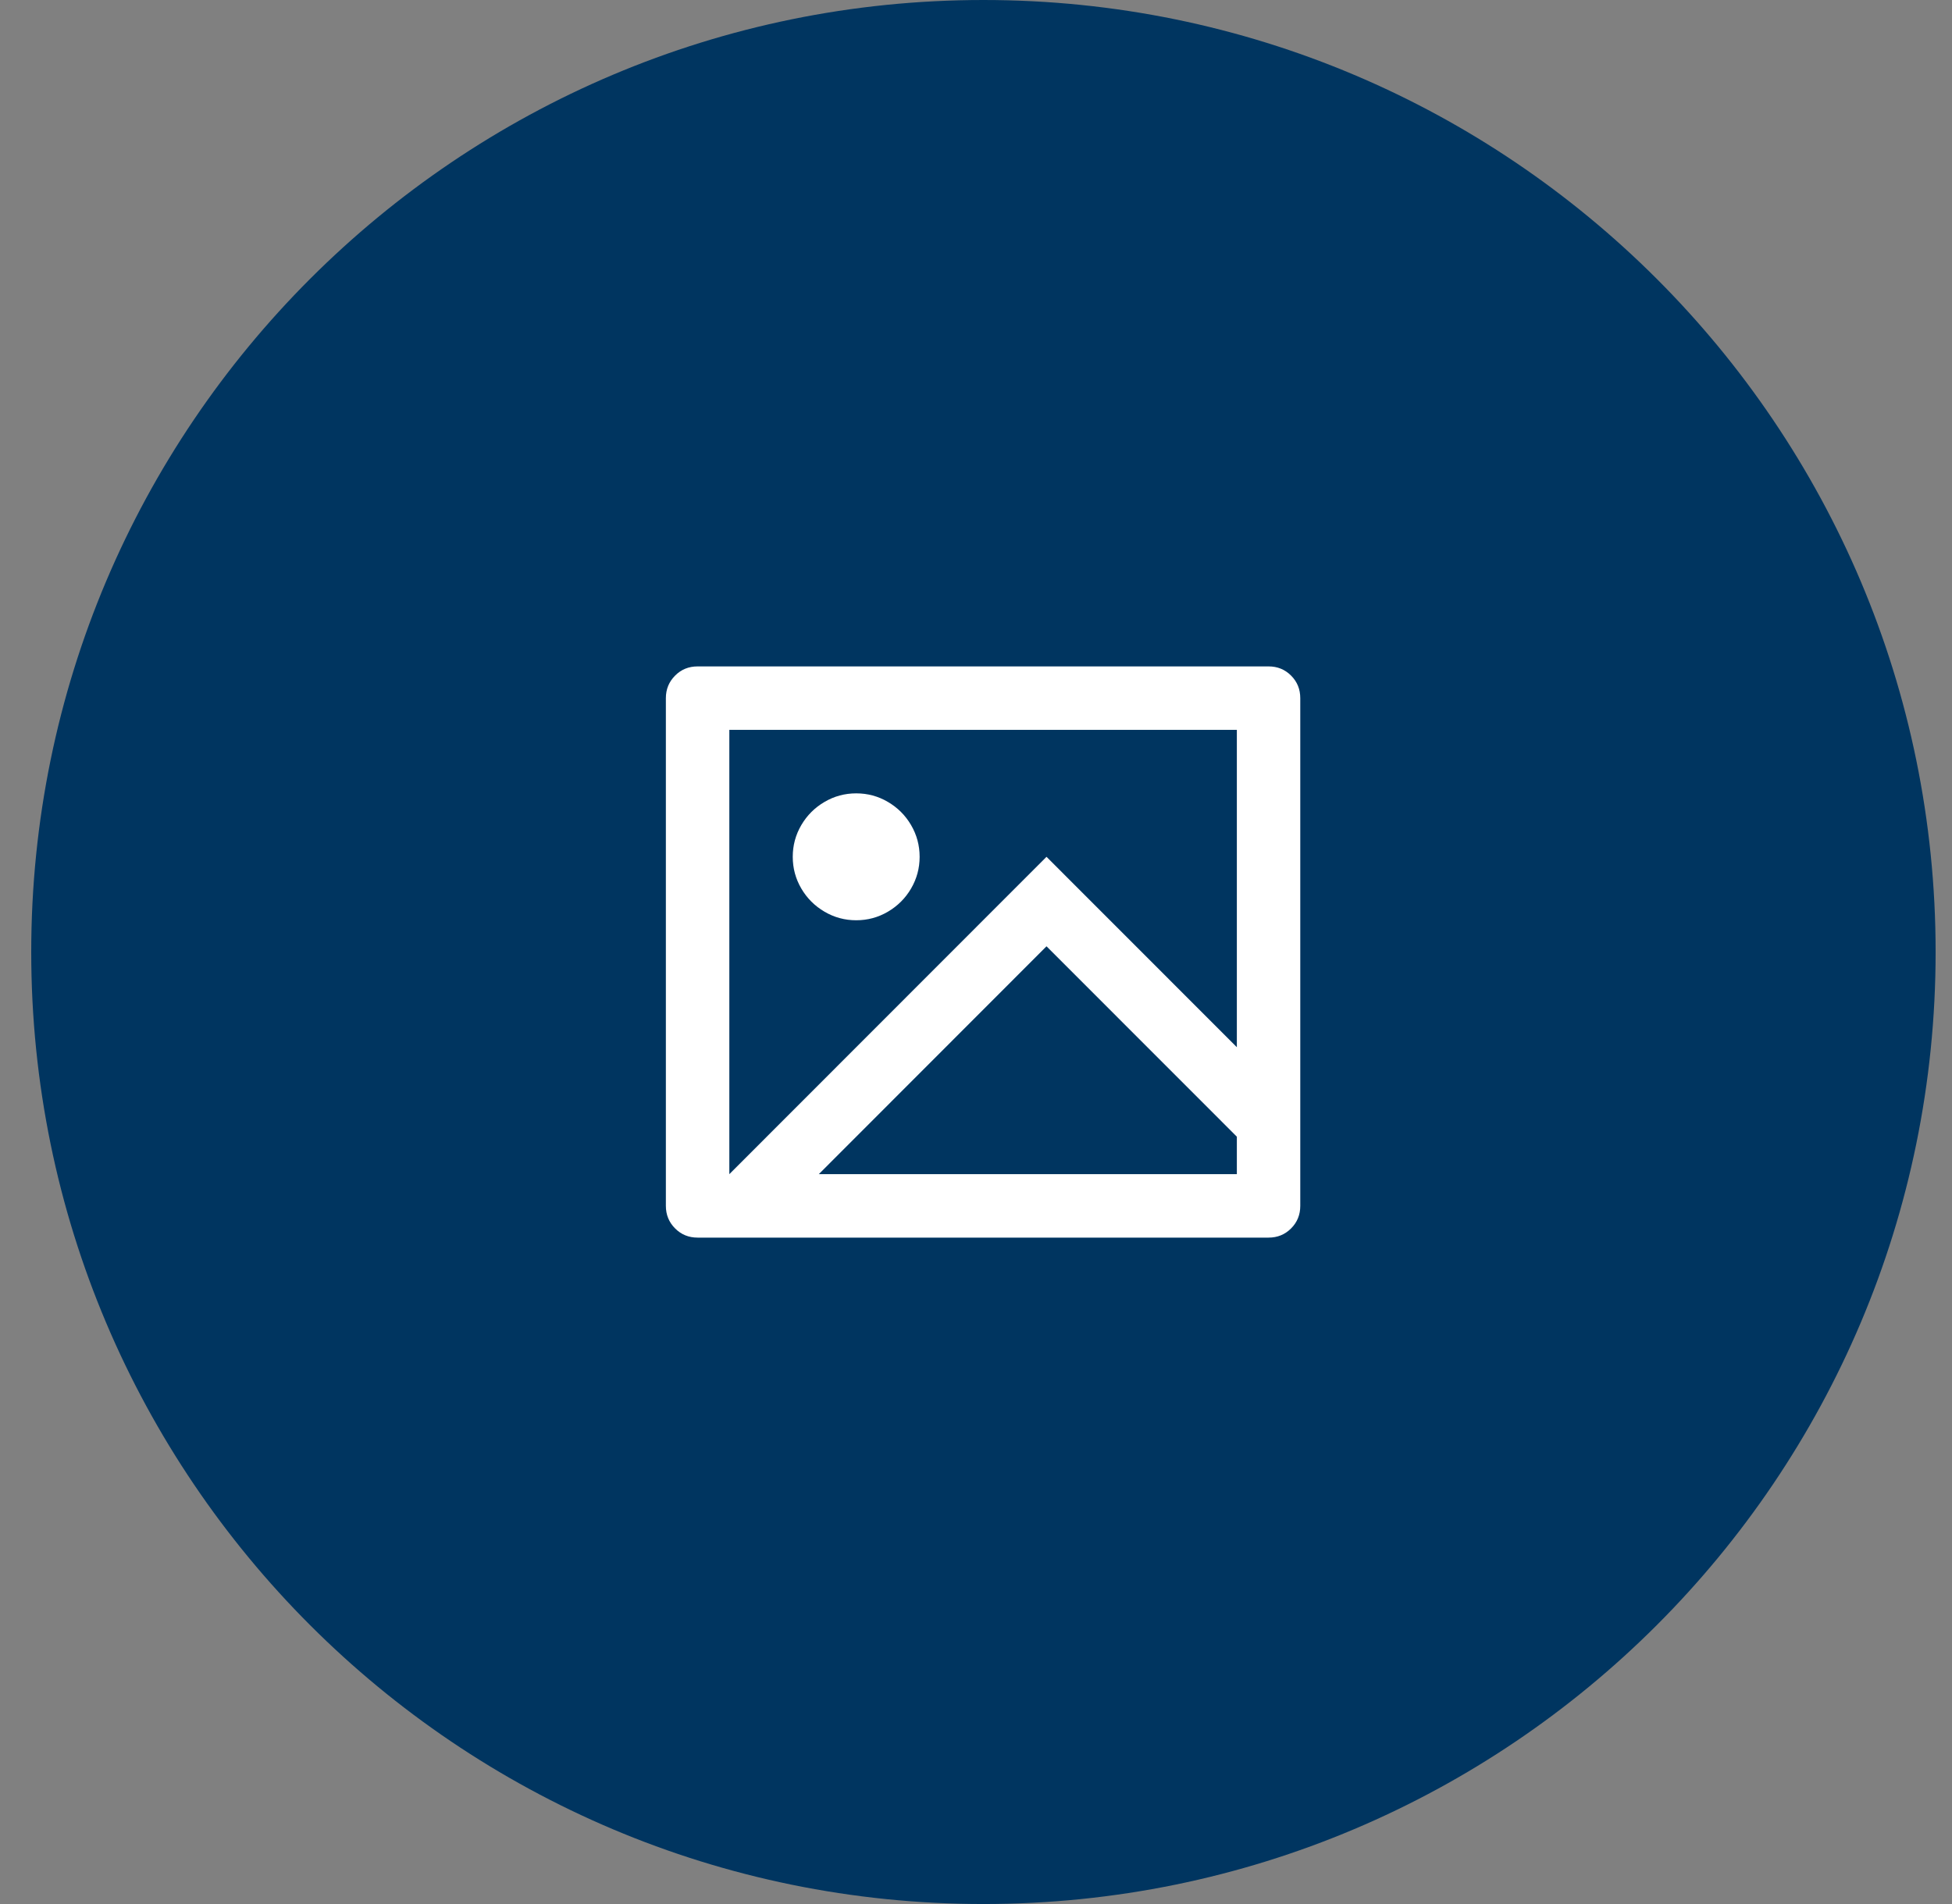
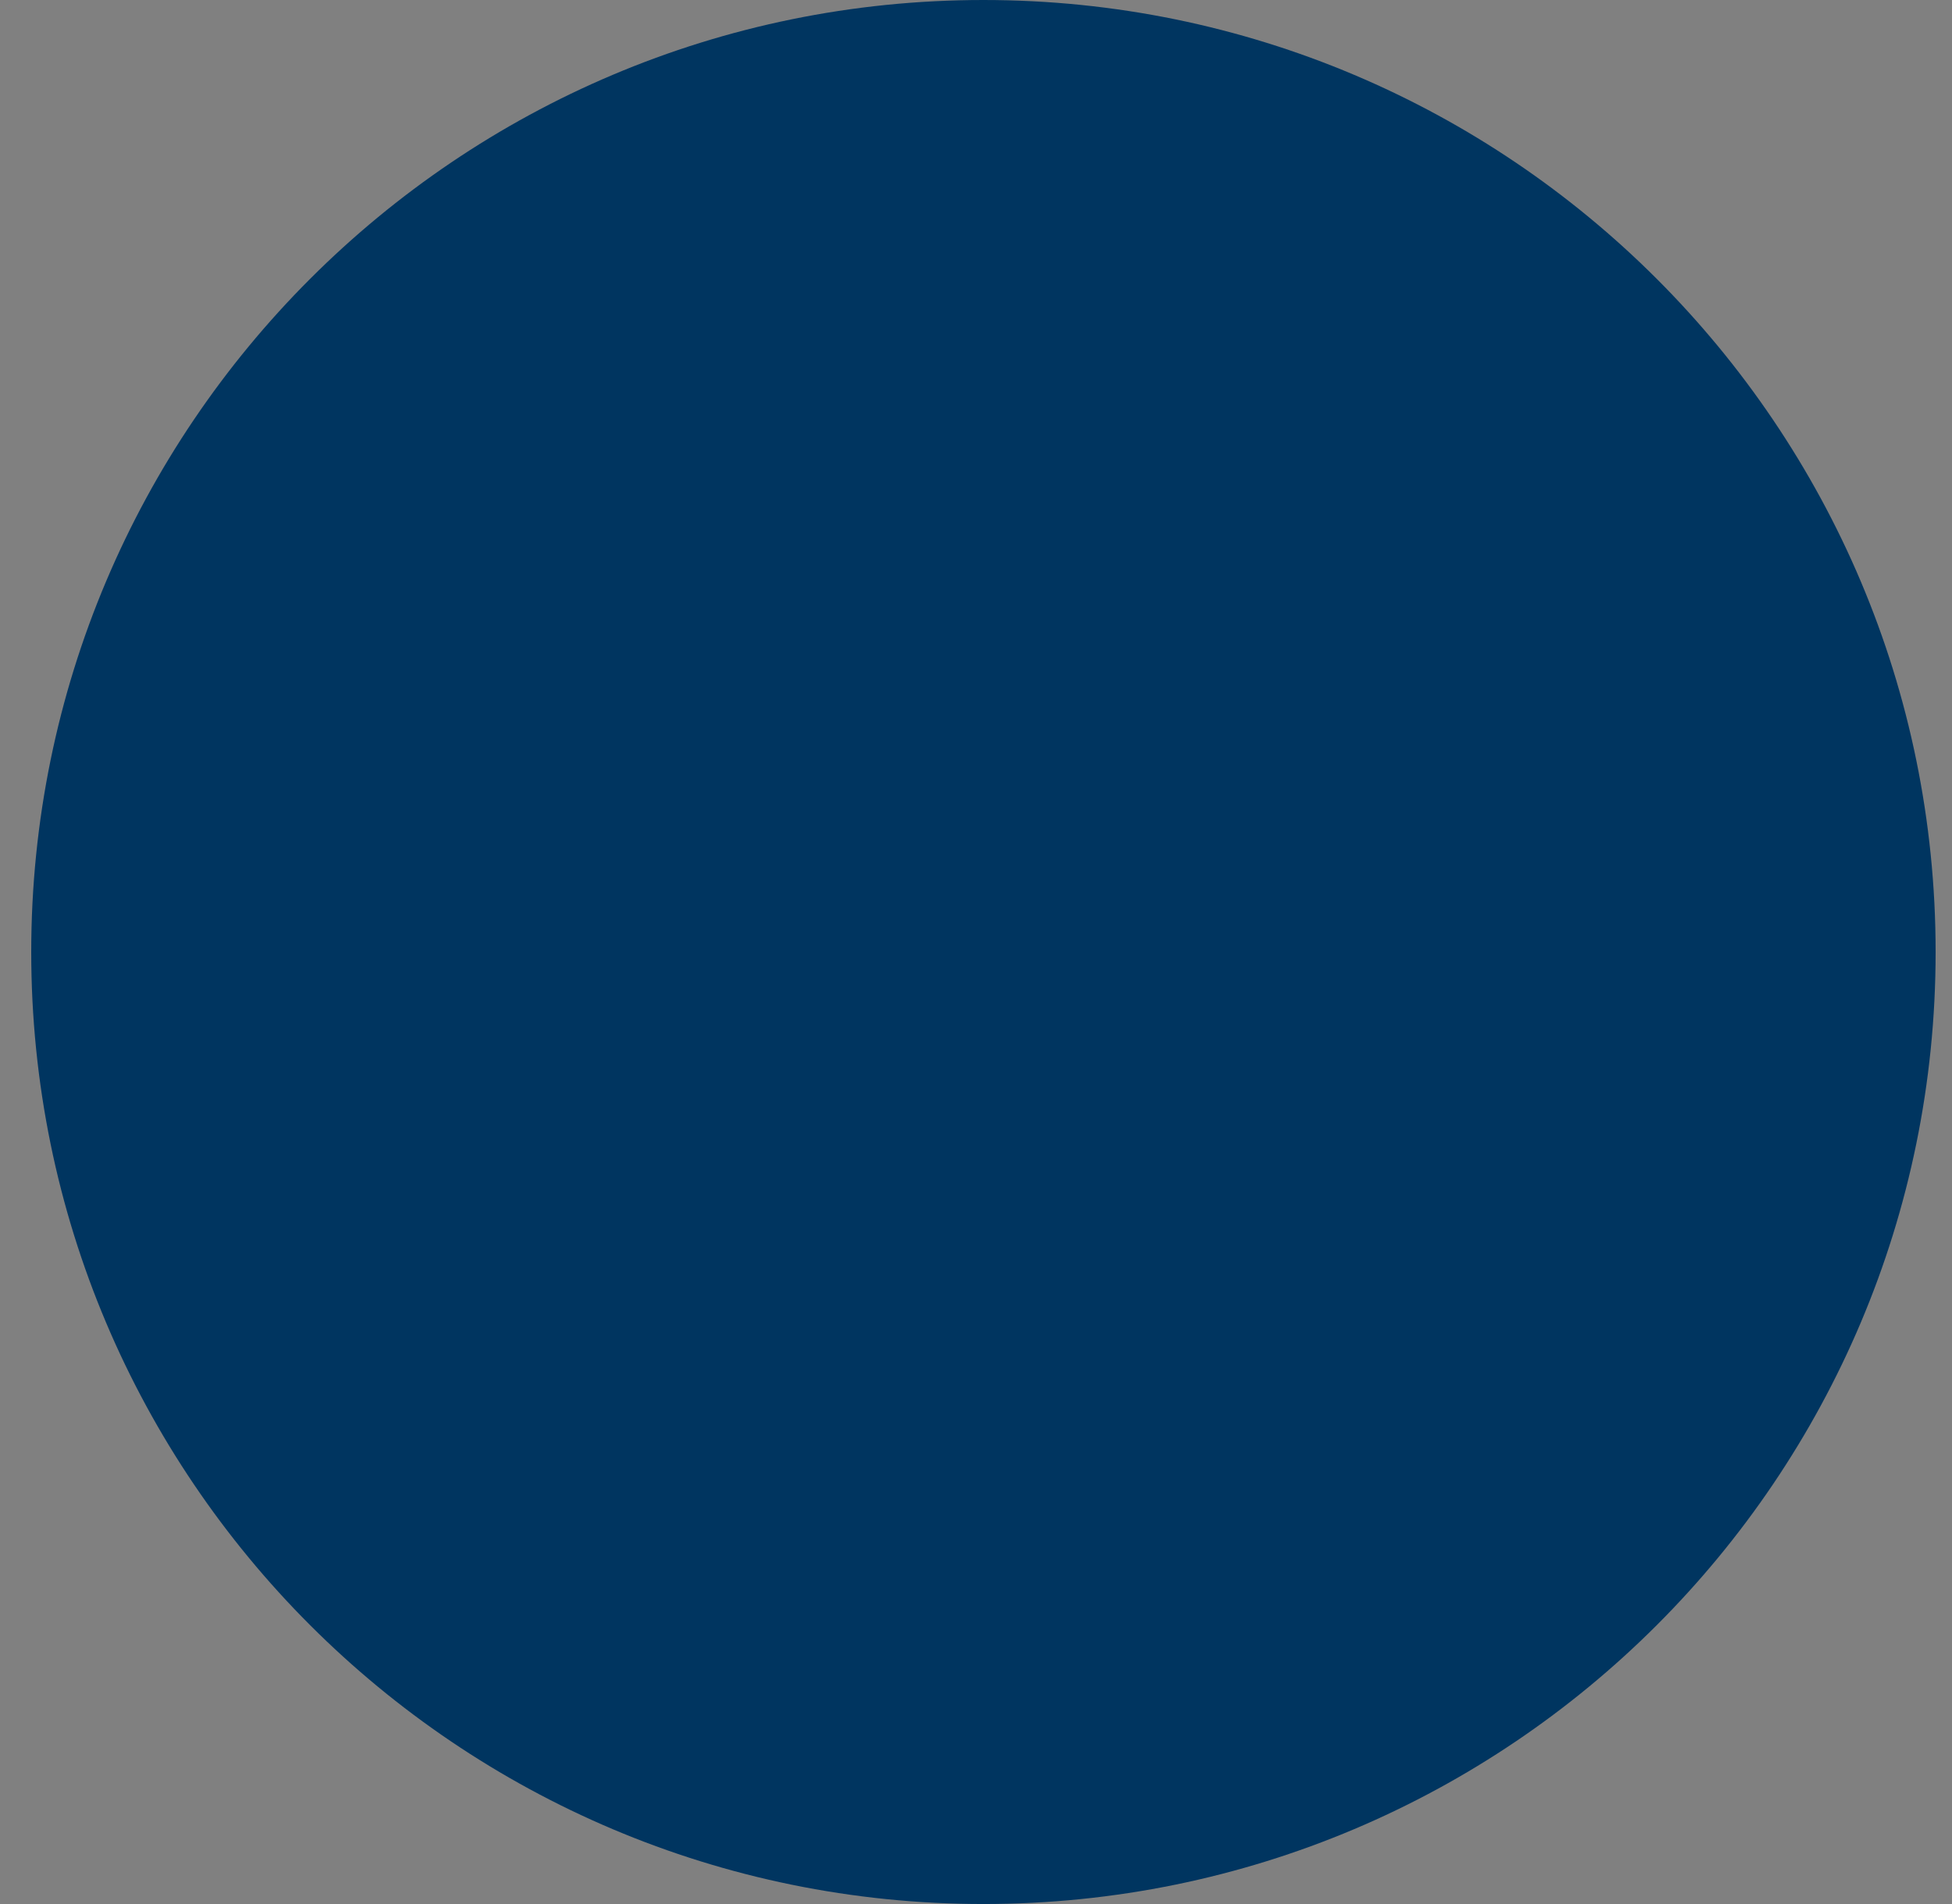
<svg xmlns="http://www.w3.org/2000/svg" width="41" height="40" viewBox="0 0 41 40" fill="none">
  <rect x="0" y="0" width="41" height="40" fill="#808080" stroke="none" />
  <path d="M0.656 20C0.656 8.954 9.611 0 20.656 0C31.702 0 40.656 8.954 40.656 20C40.656 31.046 31.702 40 20.656 40C9.611 40 0.656 31.046 0.656 20Z" fill="#003560" />
-   <path d="M14.653 26C14.466 26 14.308 25.936 14.18 25.807C14.051 25.678 13.986 25.52 13.986 25.333V14.667C13.986 14.48 14.051 14.322 14.18 14.193C14.308 14.064 14.466 14 14.653 14H26.645C26.832 14 26.989 14.064 27.118 14.193C27.247 14.322 27.311 14.48 27.311 14.667V25.333C27.311 25.52 27.247 25.678 27.118 25.807C26.989 25.936 26.832 26 26.645 26H14.653ZM25.979 22V15.333H15.319V24.667L21.981 18L25.979 22ZM25.979 23.88L21.981 19.88L17.198 24.667H25.979V23.88ZM17.984 19.333C17.744 19.333 17.522 19.273 17.318 19.153C17.113 19.033 16.951 18.871 16.831 18.667C16.711 18.462 16.651 18.24 16.651 18C16.651 17.76 16.711 17.538 16.831 17.333C16.951 17.129 17.113 16.967 17.318 16.847C17.522 16.727 17.744 16.667 17.984 16.667C18.224 16.667 18.446 16.727 18.65 16.847C18.854 16.967 19.017 17.129 19.136 17.333C19.256 17.538 19.316 17.76 19.316 18C19.316 18.24 19.256 18.462 19.136 18.667C19.017 18.871 18.854 19.033 18.65 19.153C18.446 19.273 18.224 19.333 17.984 19.333Z" fill="white" />
</svg>